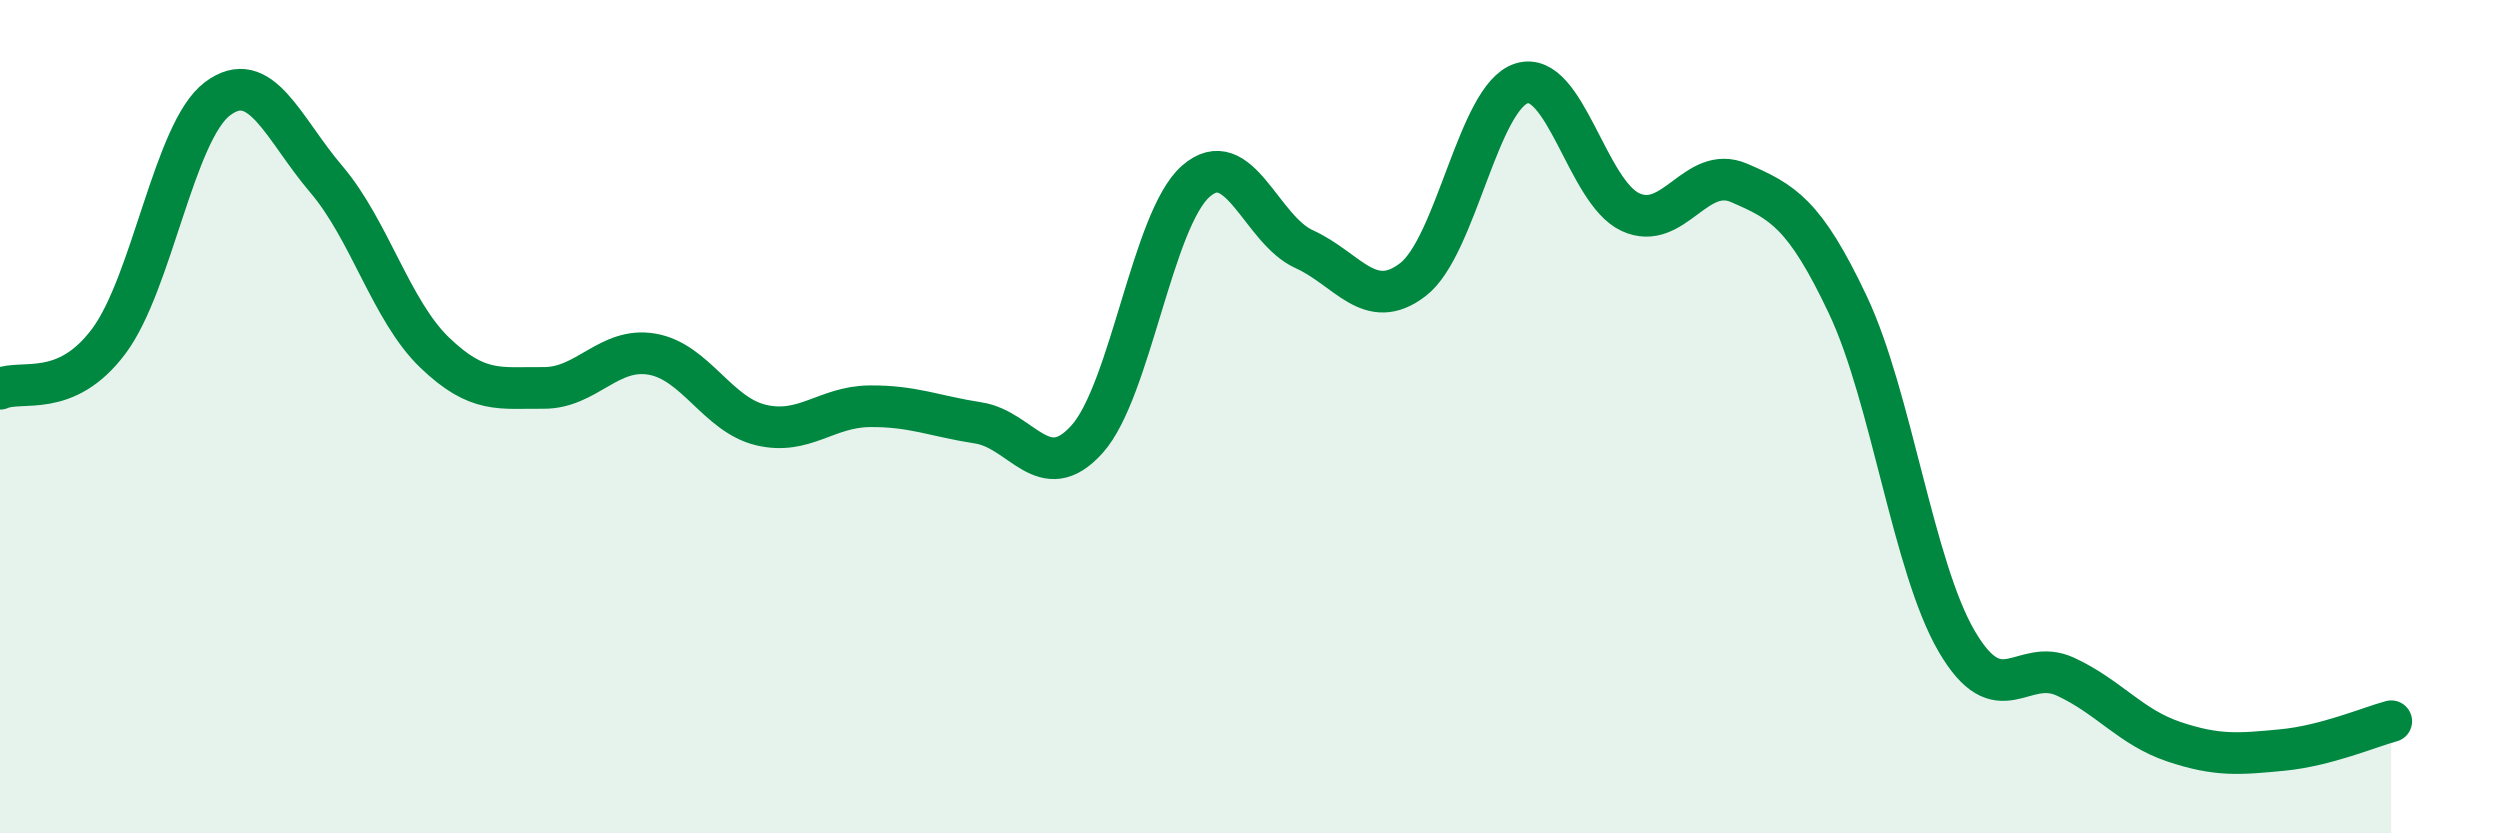
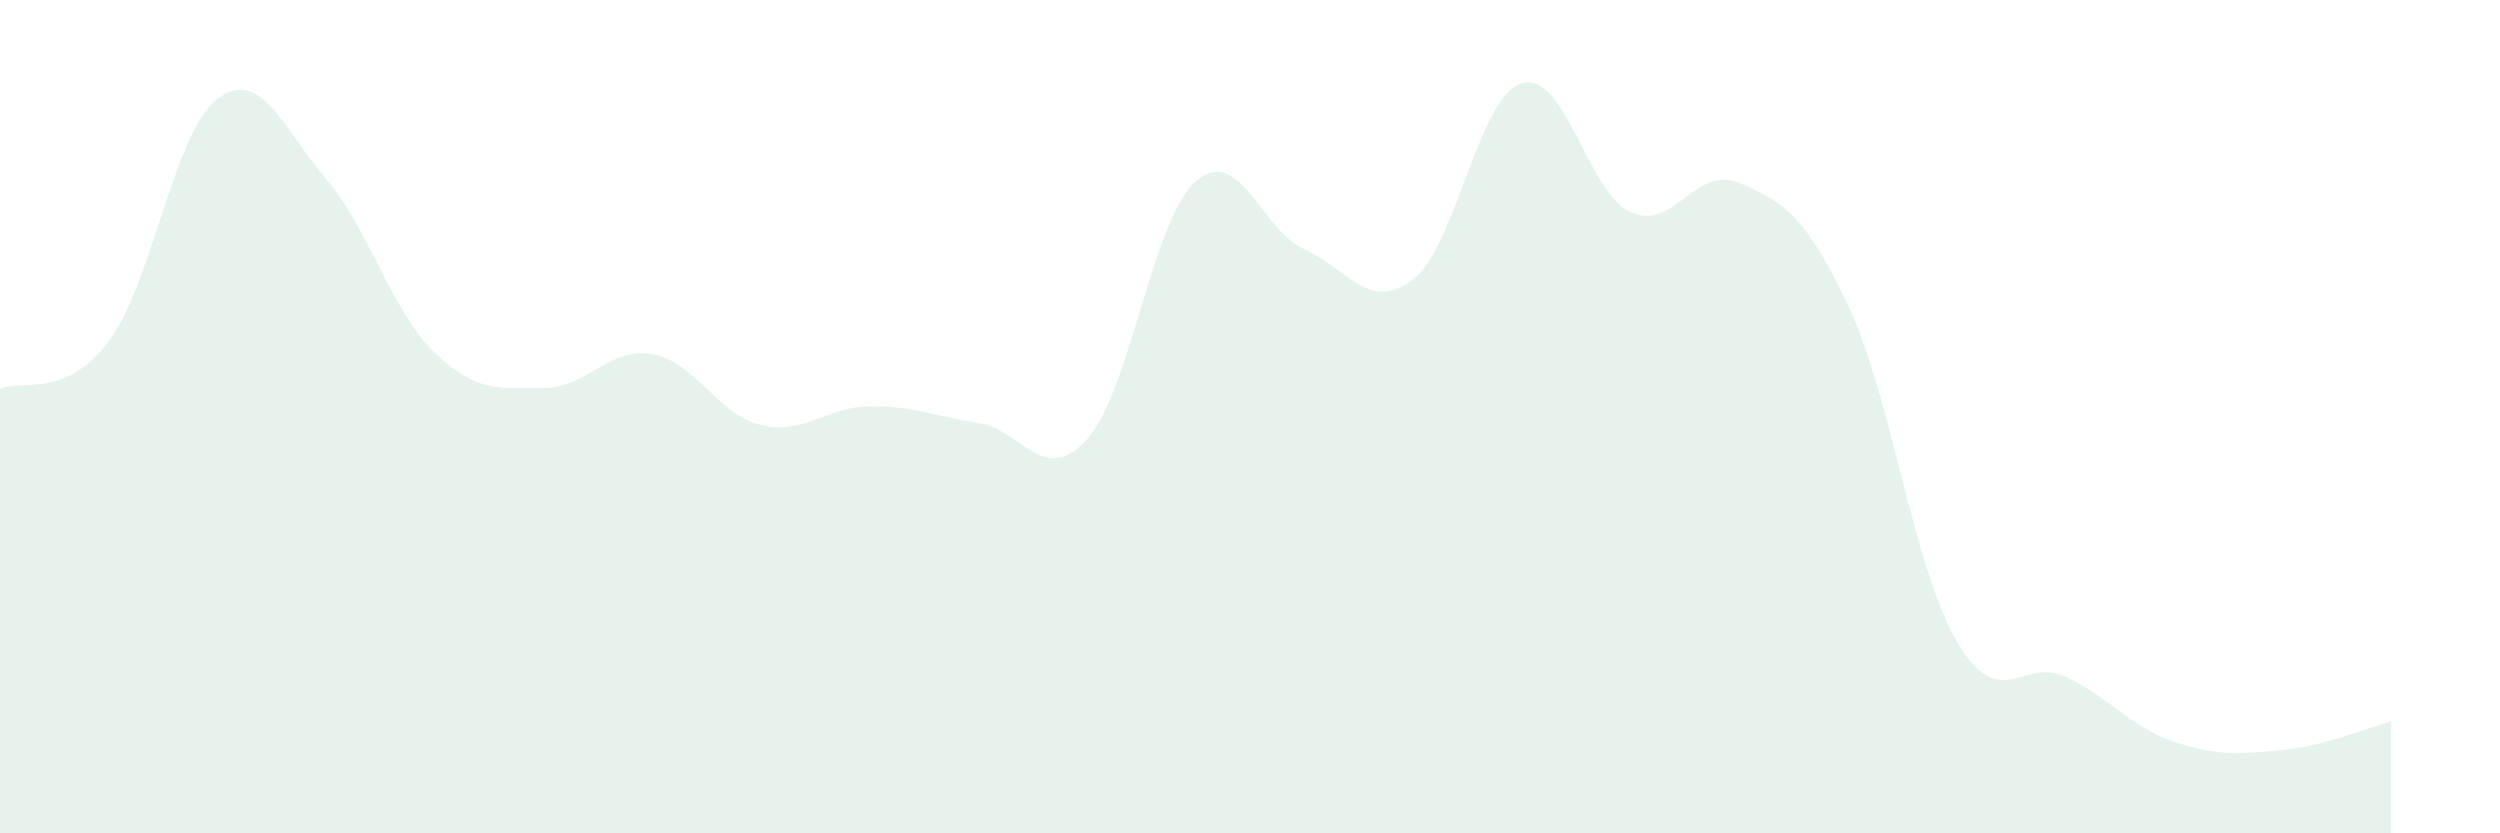
<svg xmlns="http://www.w3.org/2000/svg" width="60" height="20" viewBox="0 0 60 20">
  <path d="M 0,9.33 C 0.52,9.1 1.57,9.58 2.61,8.19 C 3.65,6.8 4.18,3.15 5.22,2.37 C 6.26,1.59 6.79,3.08 7.83,4.3 C 8.87,5.52 9.39,7.46 10.43,8.46 C 11.47,9.46 12,9.3 13.04,9.31 C 14.08,9.32 14.61,8.32 15.65,8.5 C 16.69,8.68 17.22,9.95 18.26,10.2 C 19.3,10.45 19.83,9.76 20.87,9.75 C 21.91,9.74 22.44,9.99 23.48,10.15 C 24.52,10.31 25.05,11.7 26.09,10.54 C 27.13,9.38 27.66,5.26 28.7,4.35 C 29.74,3.44 30.26,5.51 31.3,5.98 C 32.34,6.45 32.87,7.51 33.91,6.71 C 34.95,5.91 35.48,2.32 36.52,2 C 37.56,1.68 38.09,4.61 39.13,5.09 C 40.17,5.57 40.7,3.94 41.74,4.39 C 42.78,4.84 43.31,5.12 44.35,7.32 C 45.39,9.52 45.92,13.61 46.96,15.39 C 48,17.17 48.53,15.76 49.57,16.24 C 50.61,16.72 51.13,17.45 52.17,17.8 C 53.21,18.15 53.74,18.1 54.78,18 C 55.82,17.9 56.87,17.45 57.39,17.31L57.39 20L0 20Z" fill="#008740" opacity="0.1" stroke-linecap="round" stroke-linejoin="round" />
-   <path d="M 0,9.33 C 0.52,9.1 1.57,9.58 2.61,8.19 C 3.65,6.8 4.18,3.15 5.22,2.37 C 6.26,1.59 6.79,3.08 7.83,4.3 C 8.87,5.52 9.39,7.46 10.43,8.46 C 11.47,9.46 12,9.3 13.04,9.31 C 14.08,9.32 14.61,8.32 15.65,8.5 C 16.69,8.68 17.22,9.95 18.26,10.2 C 19.3,10.45 19.83,9.76 20.87,9.75 C 21.91,9.74 22.44,9.99 23.48,10.15 C 24.52,10.31 25.05,11.7 26.09,10.54 C 27.13,9.38 27.66,5.26 28.7,4.35 C 29.74,3.44 30.26,5.51 31.3,5.98 C 32.34,6.45 32.87,7.51 33.91,6.71 C 34.95,5.91 35.48,2.32 36.52,2 C 37.56,1.68 38.09,4.61 39.13,5.09 C 40.17,5.57 40.7,3.94 41.74,4.39 C 42.78,4.84 43.31,5.12 44.35,7.32 C 45.39,9.52 45.92,13.61 46.96,15.39 C 48,17.17 48.53,15.76 49.57,16.24 C 50.61,16.72 51.13,17.45 52.17,17.8 C 53.21,18.15 53.74,18.1 54.78,18 C 55.82,17.9 56.87,17.45 57.39,17.31" stroke="#008740" stroke-width="1" fill="none" stroke-linecap="round" stroke-linejoin="round" />
</svg>